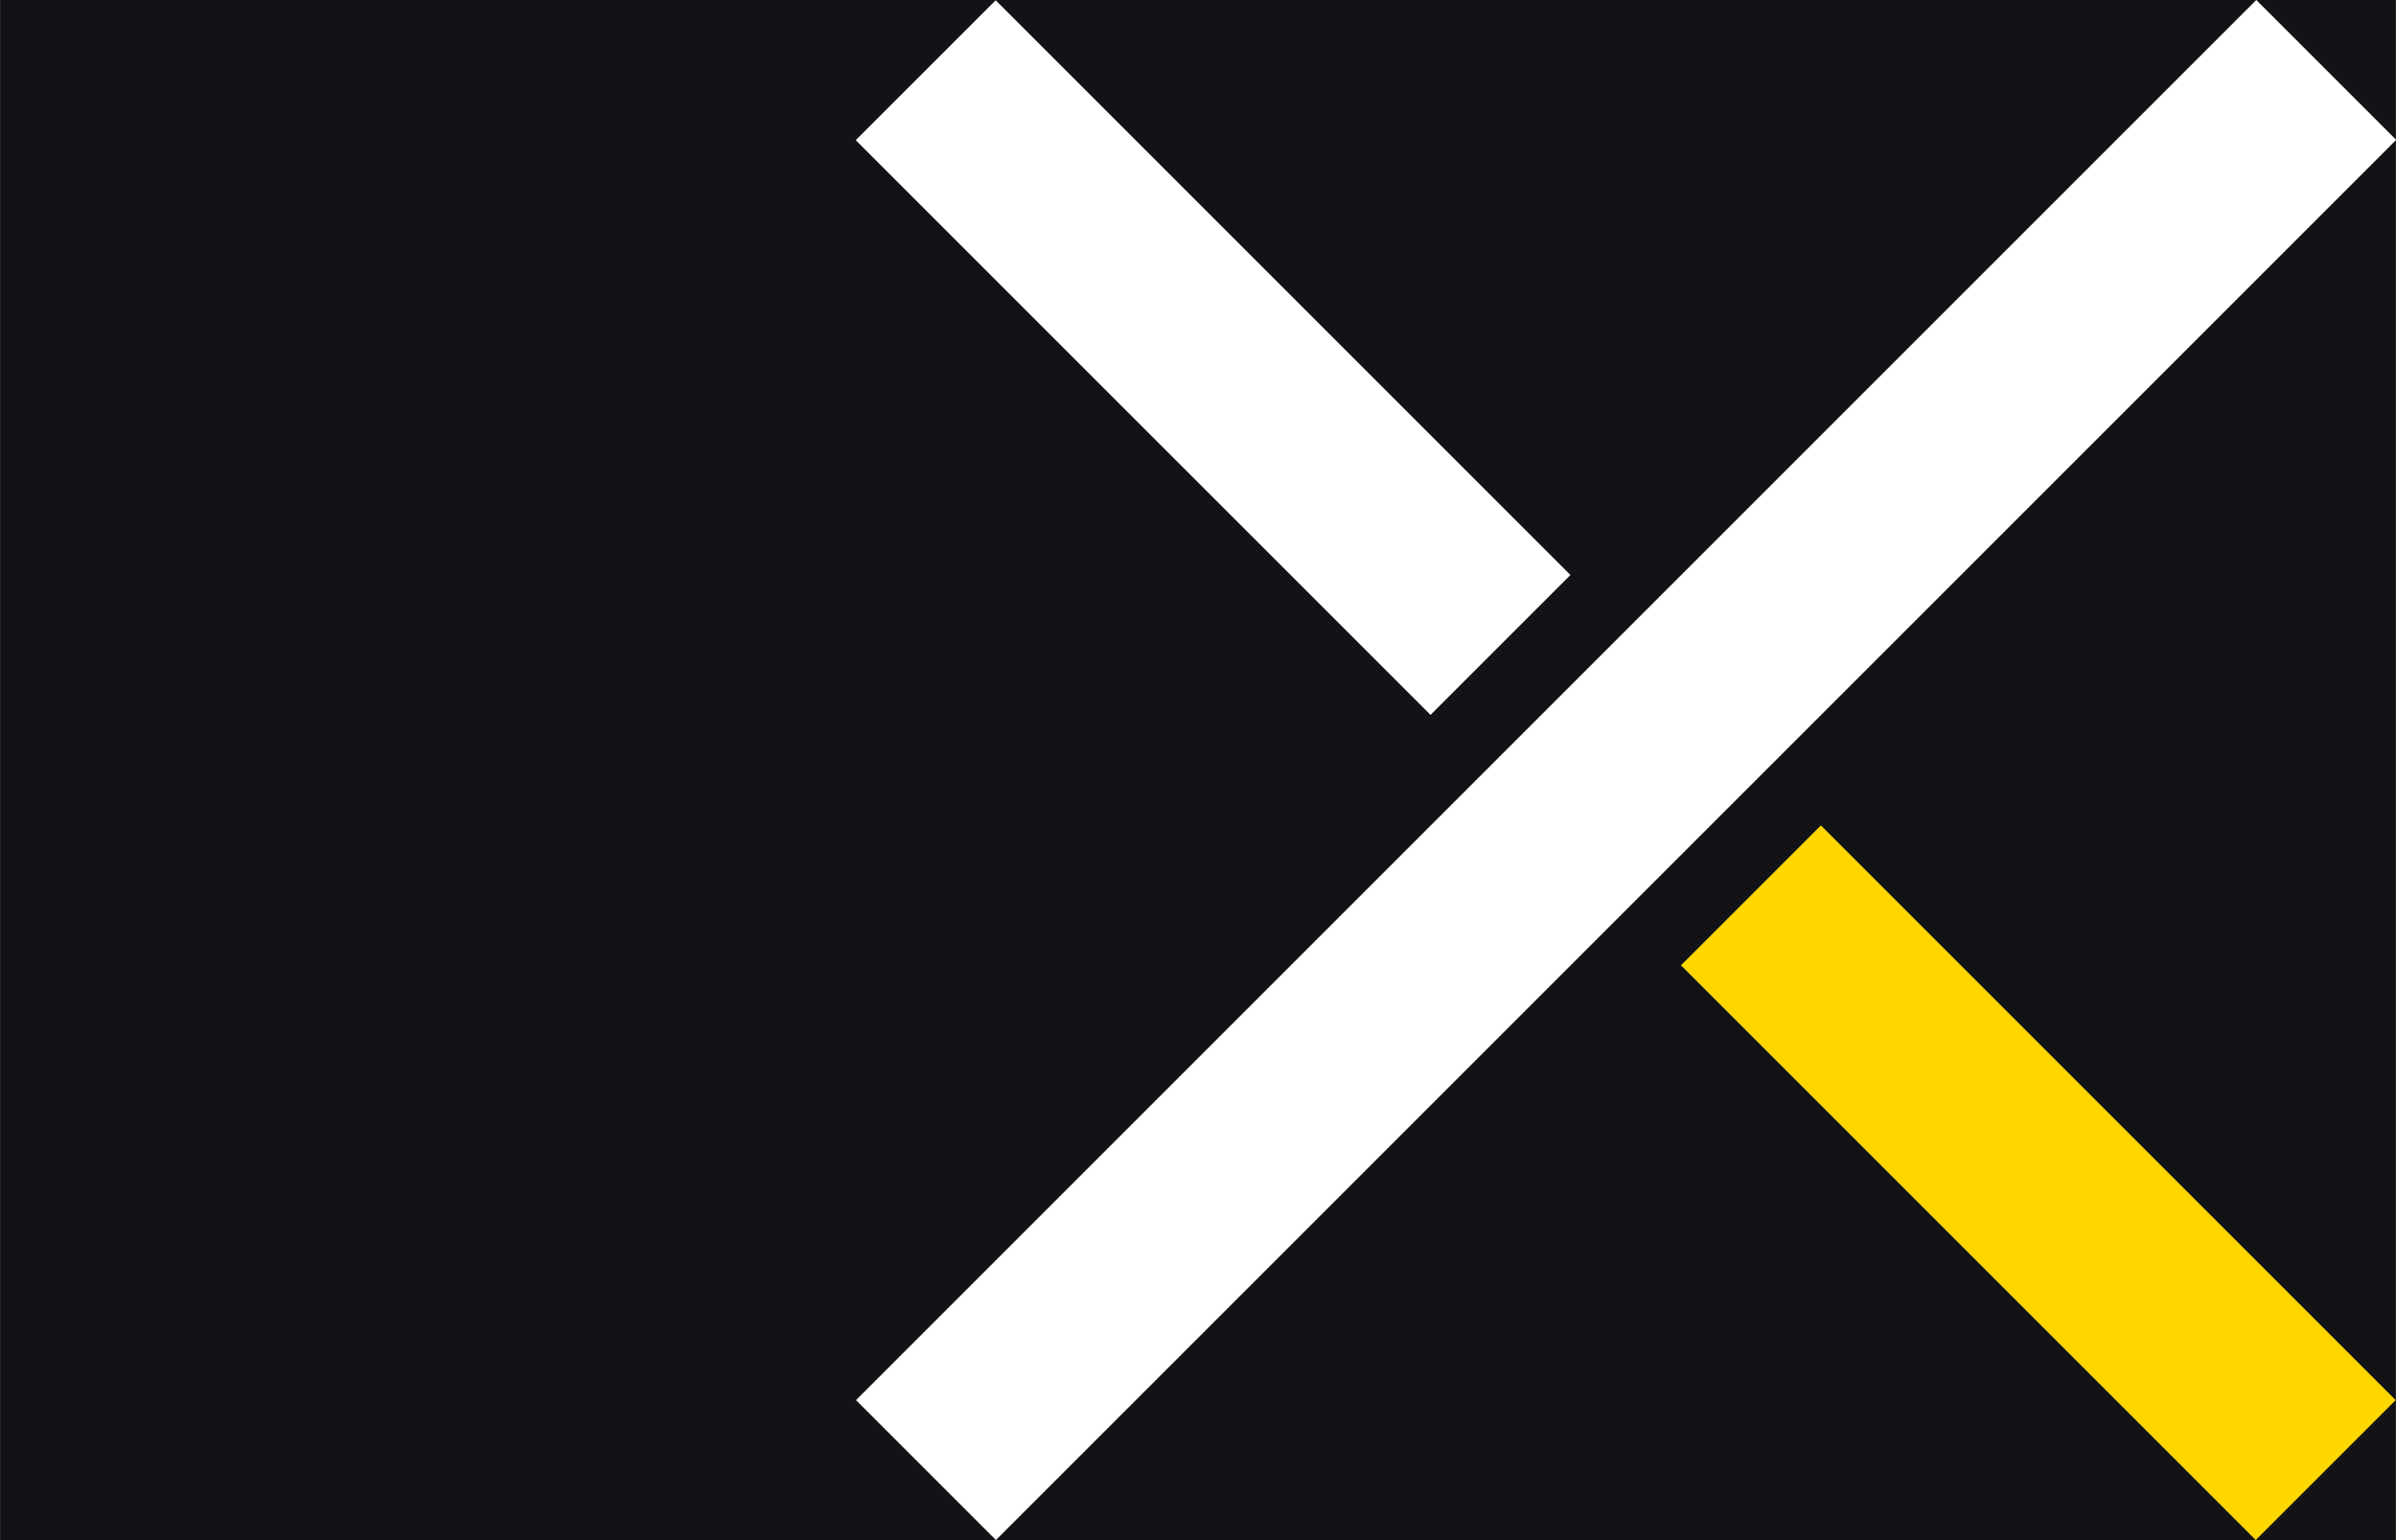
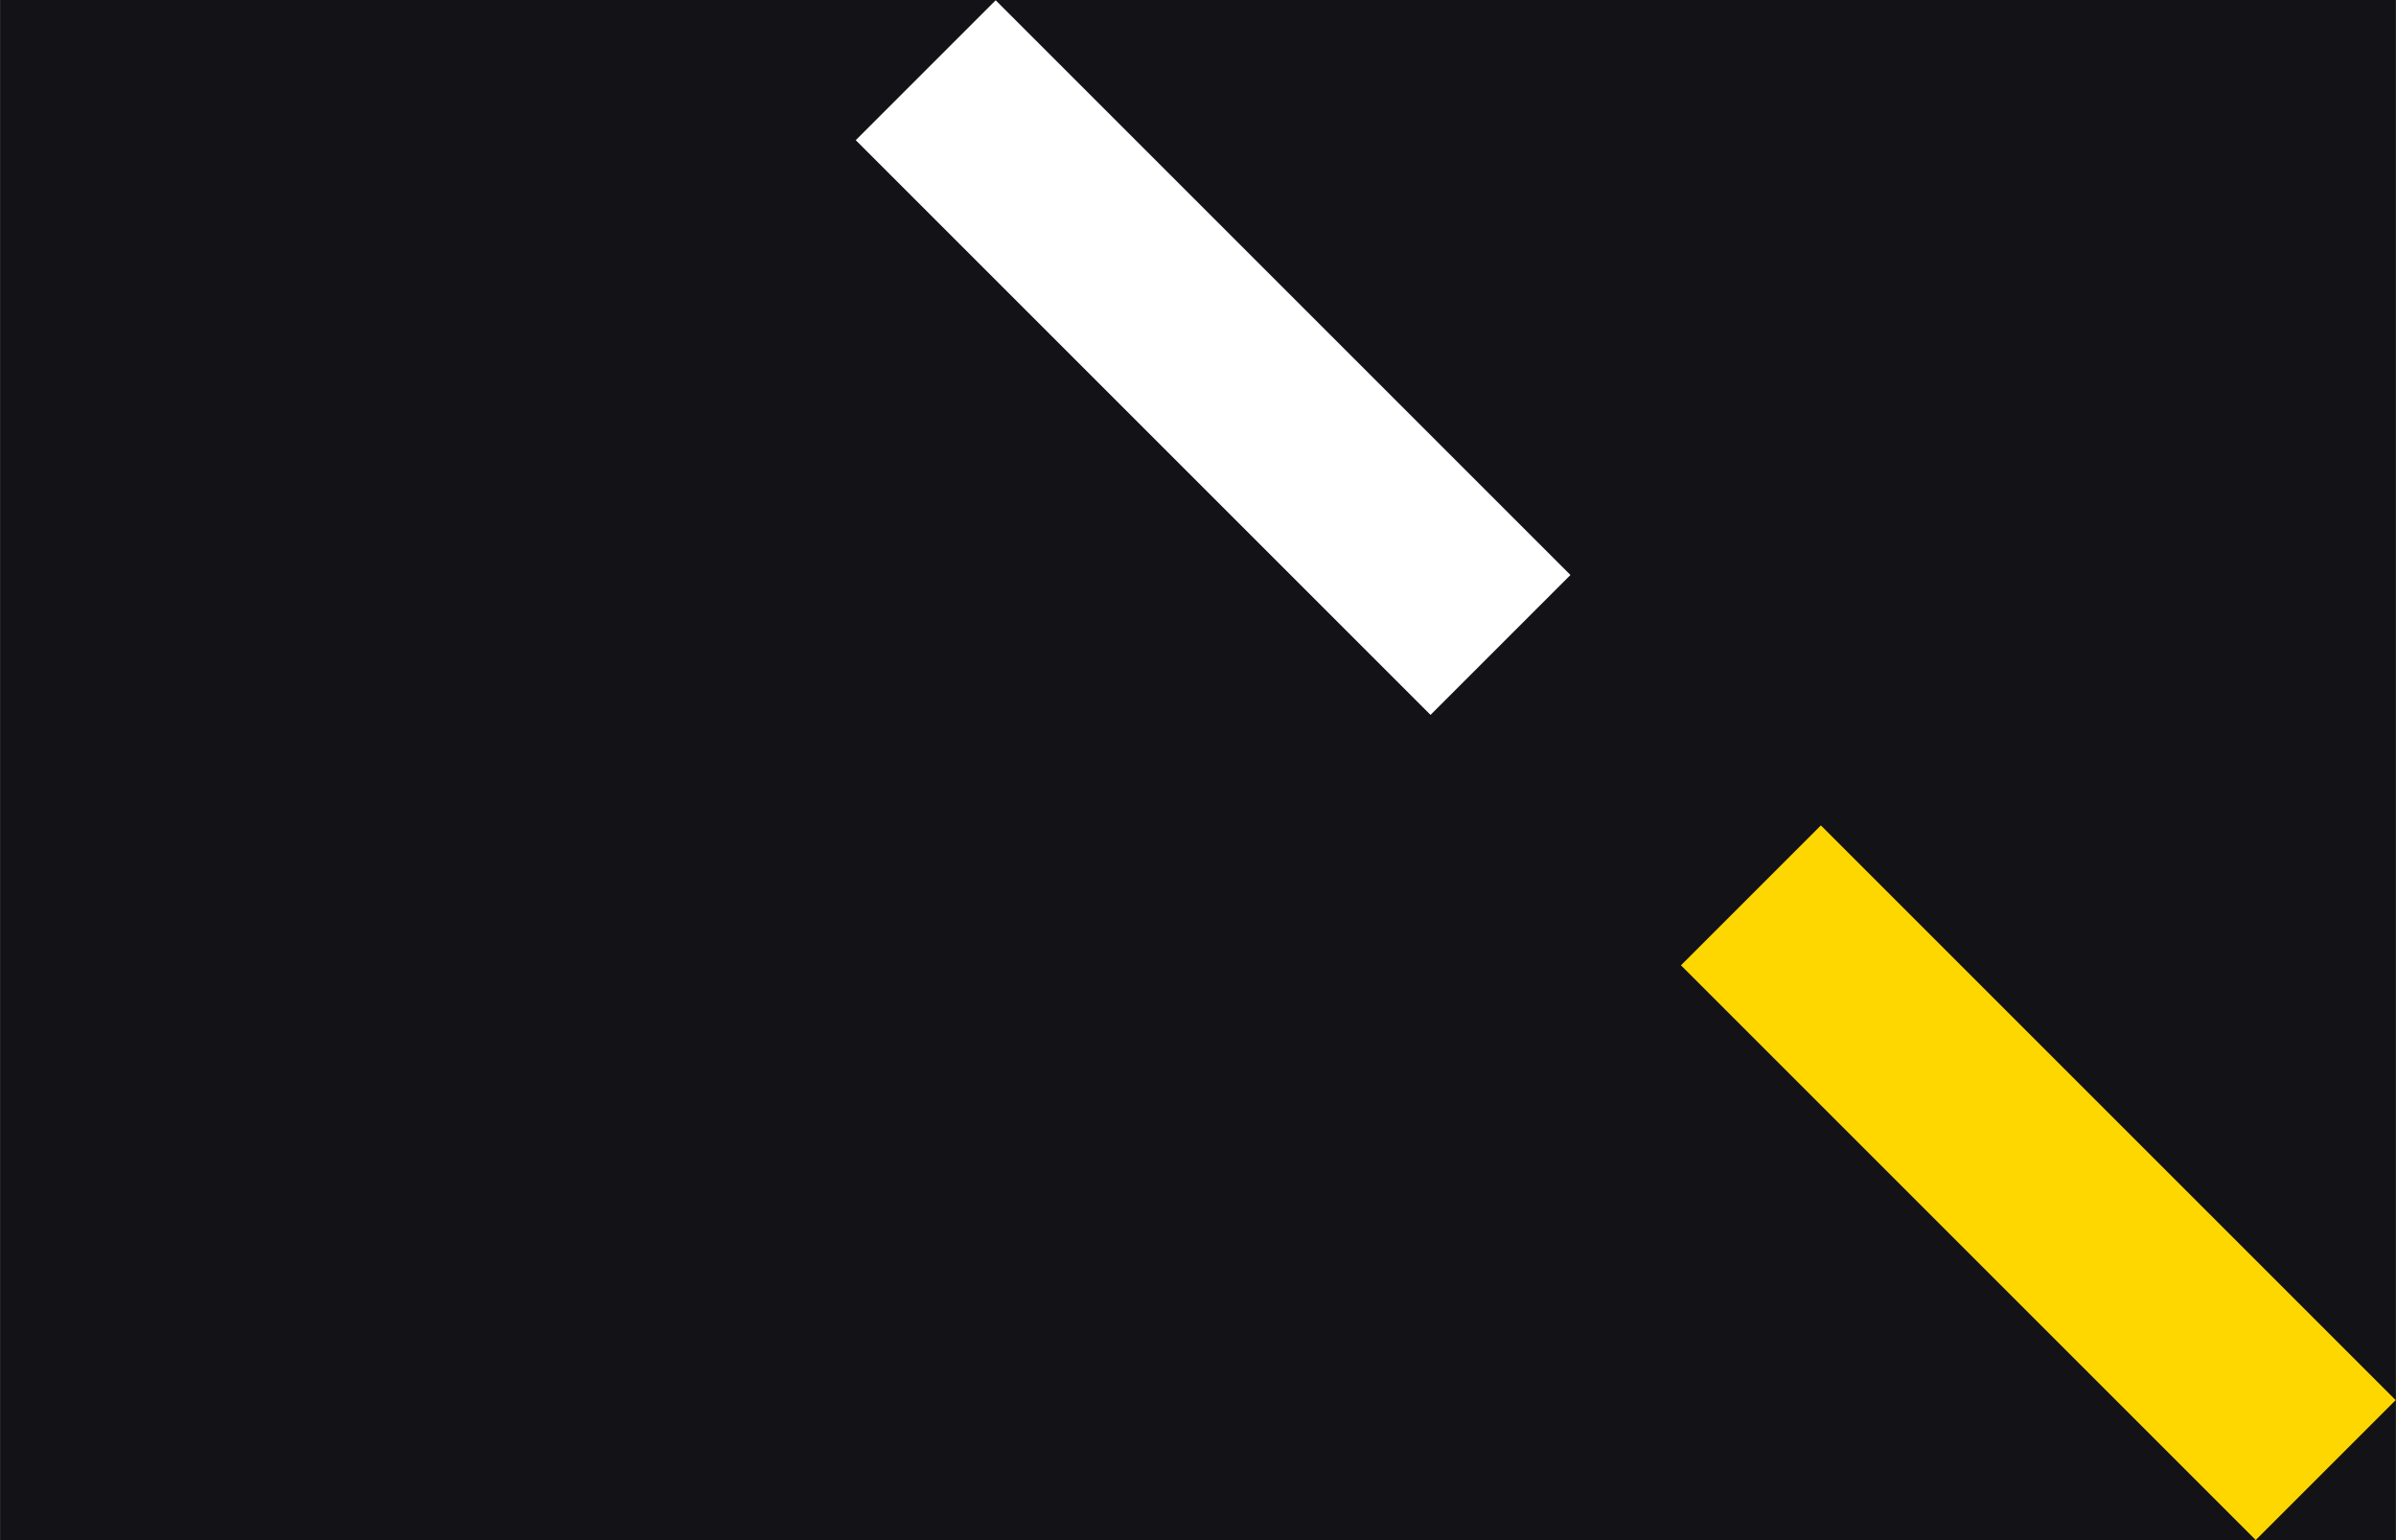
<svg xmlns="http://www.w3.org/2000/svg" xmlns:ns1="http://www.inkscape.org/namespaces/inkscape" xmlns:ns2="http://sodipodi.sourceforge.net/DTD/sodipodi-0.dtd" width="28" height="18" viewBox="0 0 6.393 4.11" version="1.1" id="svg1" ns1:export-filename="hamburger__open.svg" ns1:export-xdpi="96" ns1:export-ydpi="96" ns2:docname="hamburger__close.svg" ns1:version="1.3.2 (091e20e, 2023-11-25, custom)">
  <ns2:namedview id="namedview1" pagecolor="#505050" bordercolor="#ffffff" borderopacity="1" ns1:showpageshadow="0" ns1:pageopacity="0" ns1:pagecheckerboard="1" ns1:deskcolor="#505050" ns1:document-units="px" ns1:zoom="32" ns1:cx="22.109375" ns1:cy="7.828125" ns1:window-width="1419" ns1:window-height="861" ns1:window-x="78" ns1:window-y="0" ns1:window-maximized="0" ns1:current-layer="layer4" />
  <defs id="defs1" />
  <g ns1:groupmode="layer" id="layer2" ns1:label="Calque 2">
    <rect style="fill:#121217;fill-opacity:1;stroke:none;stroke-width:0.228" id="rect5" width="6.393" height="4.11" x="0" y="0" />
  </g>
  <g ns1:groupmode="layer" id="layer3" ns1:label="Croix" style="display:inline">
-     <rect style="display:inline;fill:#ffffff;fill-opacity:1;stroke:none;stroke-width:0.147" id="rect6" width="0.528" height="5.284" x="4.257" y="-4.257" transform="rotate(45)" />
    <rect style="display:none;fill:#ffffff;fill-opacity:1;stroke:none;stroke-width:0.147" id="rect8" width="0.528" height="5.284" x="1.35" y="1.879" transform="rotate(-45)" />
    <rect style="fill:#ffffff;fill-opacity:1;stroke:none;stroke-width:0.094" id="rect7" width="0.528" height="2.169" x="1.35" y="1.879" transform="rotate(-45)" />
    <rect style="fill:#ffd700;fill-opacity:1;stroke:none;stroke-width:0.094" id="rect9" width="0.528" height="2.169" x="1.35" y="4.993" transform="rotate(-45)" />
  </g>
  <g ns1:groupmode="layer" id="layer4" ns1:label="flèche gauche" style="display:none">
    <g id="g1" transform="matrix(0.078,0,0,0.078,4.872,2.17)" style="display:inline">
      <rect style="display:inline;fill:#ffd700;fill-opacity:1;stroke:none;stroke-width:1.324;stroke-dasharray:none" id="rect9-4" width="7.423" height="30.472" x="-7.507" y="-2.768" transform="matrix(0.707,-0.707,0.707,0.707,0,0)" />
      <rect style="display:inline;fill:#ffffff;fill-opacity:1;stroke:none;stroke-width:1.464" id="rect1-3" width="7.423" height="37.282" x="2.191" y="-29.781" transform="matrix(-0.707,-0.707,-0.707,0.707,0,0)" />
    </g>
  </g>
  <g ns1:label="hamburger" ns1:groupmode="layer" id="layer1" style="display:none">
    <rect style="fill:#ffffff;stroke:none;stroke-width:0.239" id="rect1" width="6.393" height="0.514" x="0" y="3.596" />
    <rect style="fill:#ffffff;stroke:none;stroke-width:0.239" id="rect2" width="6.393" height="0.514" x="0" y="2.398" />
    <rect style="fill:#ffffff;stroke:none;stroke-width:0.239" id="rect3" width="6.393" height="0.514" x="0" y="1.199" />
    <rect style="fill:#ffd700;fill-opacity:1;stroke:none;stroke-width:0.239" id="rect4" width="6.393" height="0.514" x="1.7347235e-18" y="-6.9388939e-18" />
  </g>
</svg>